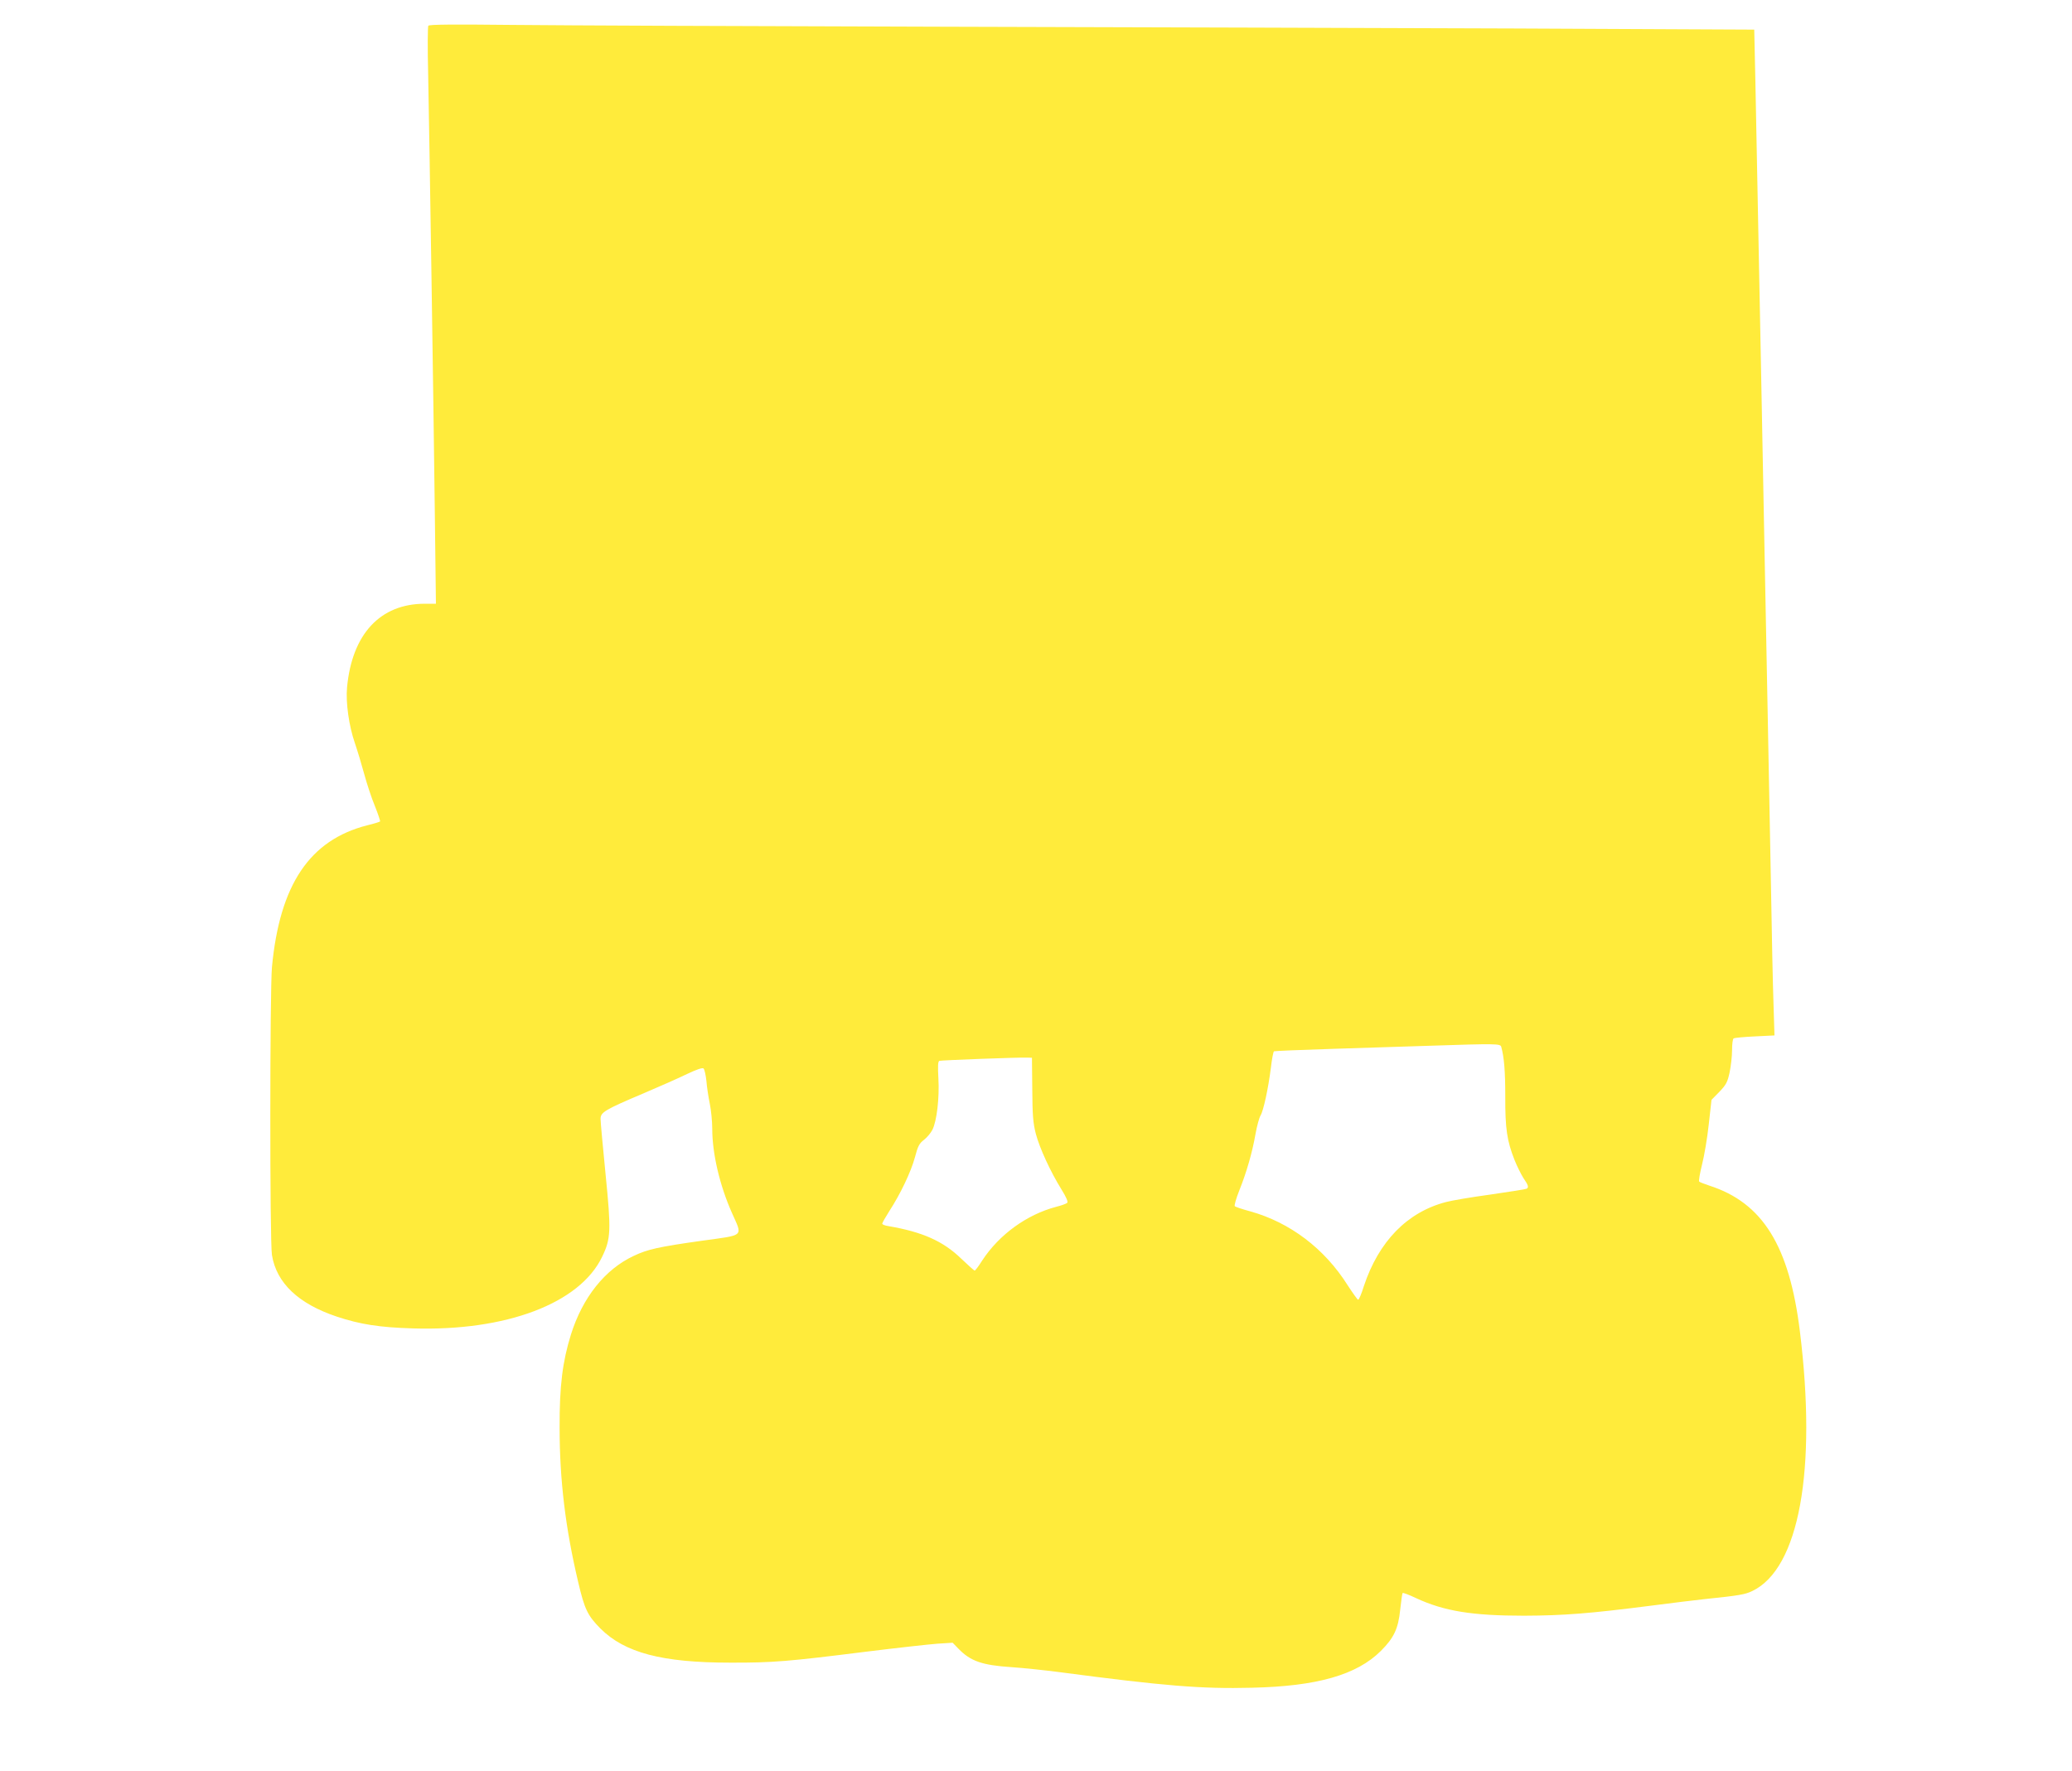
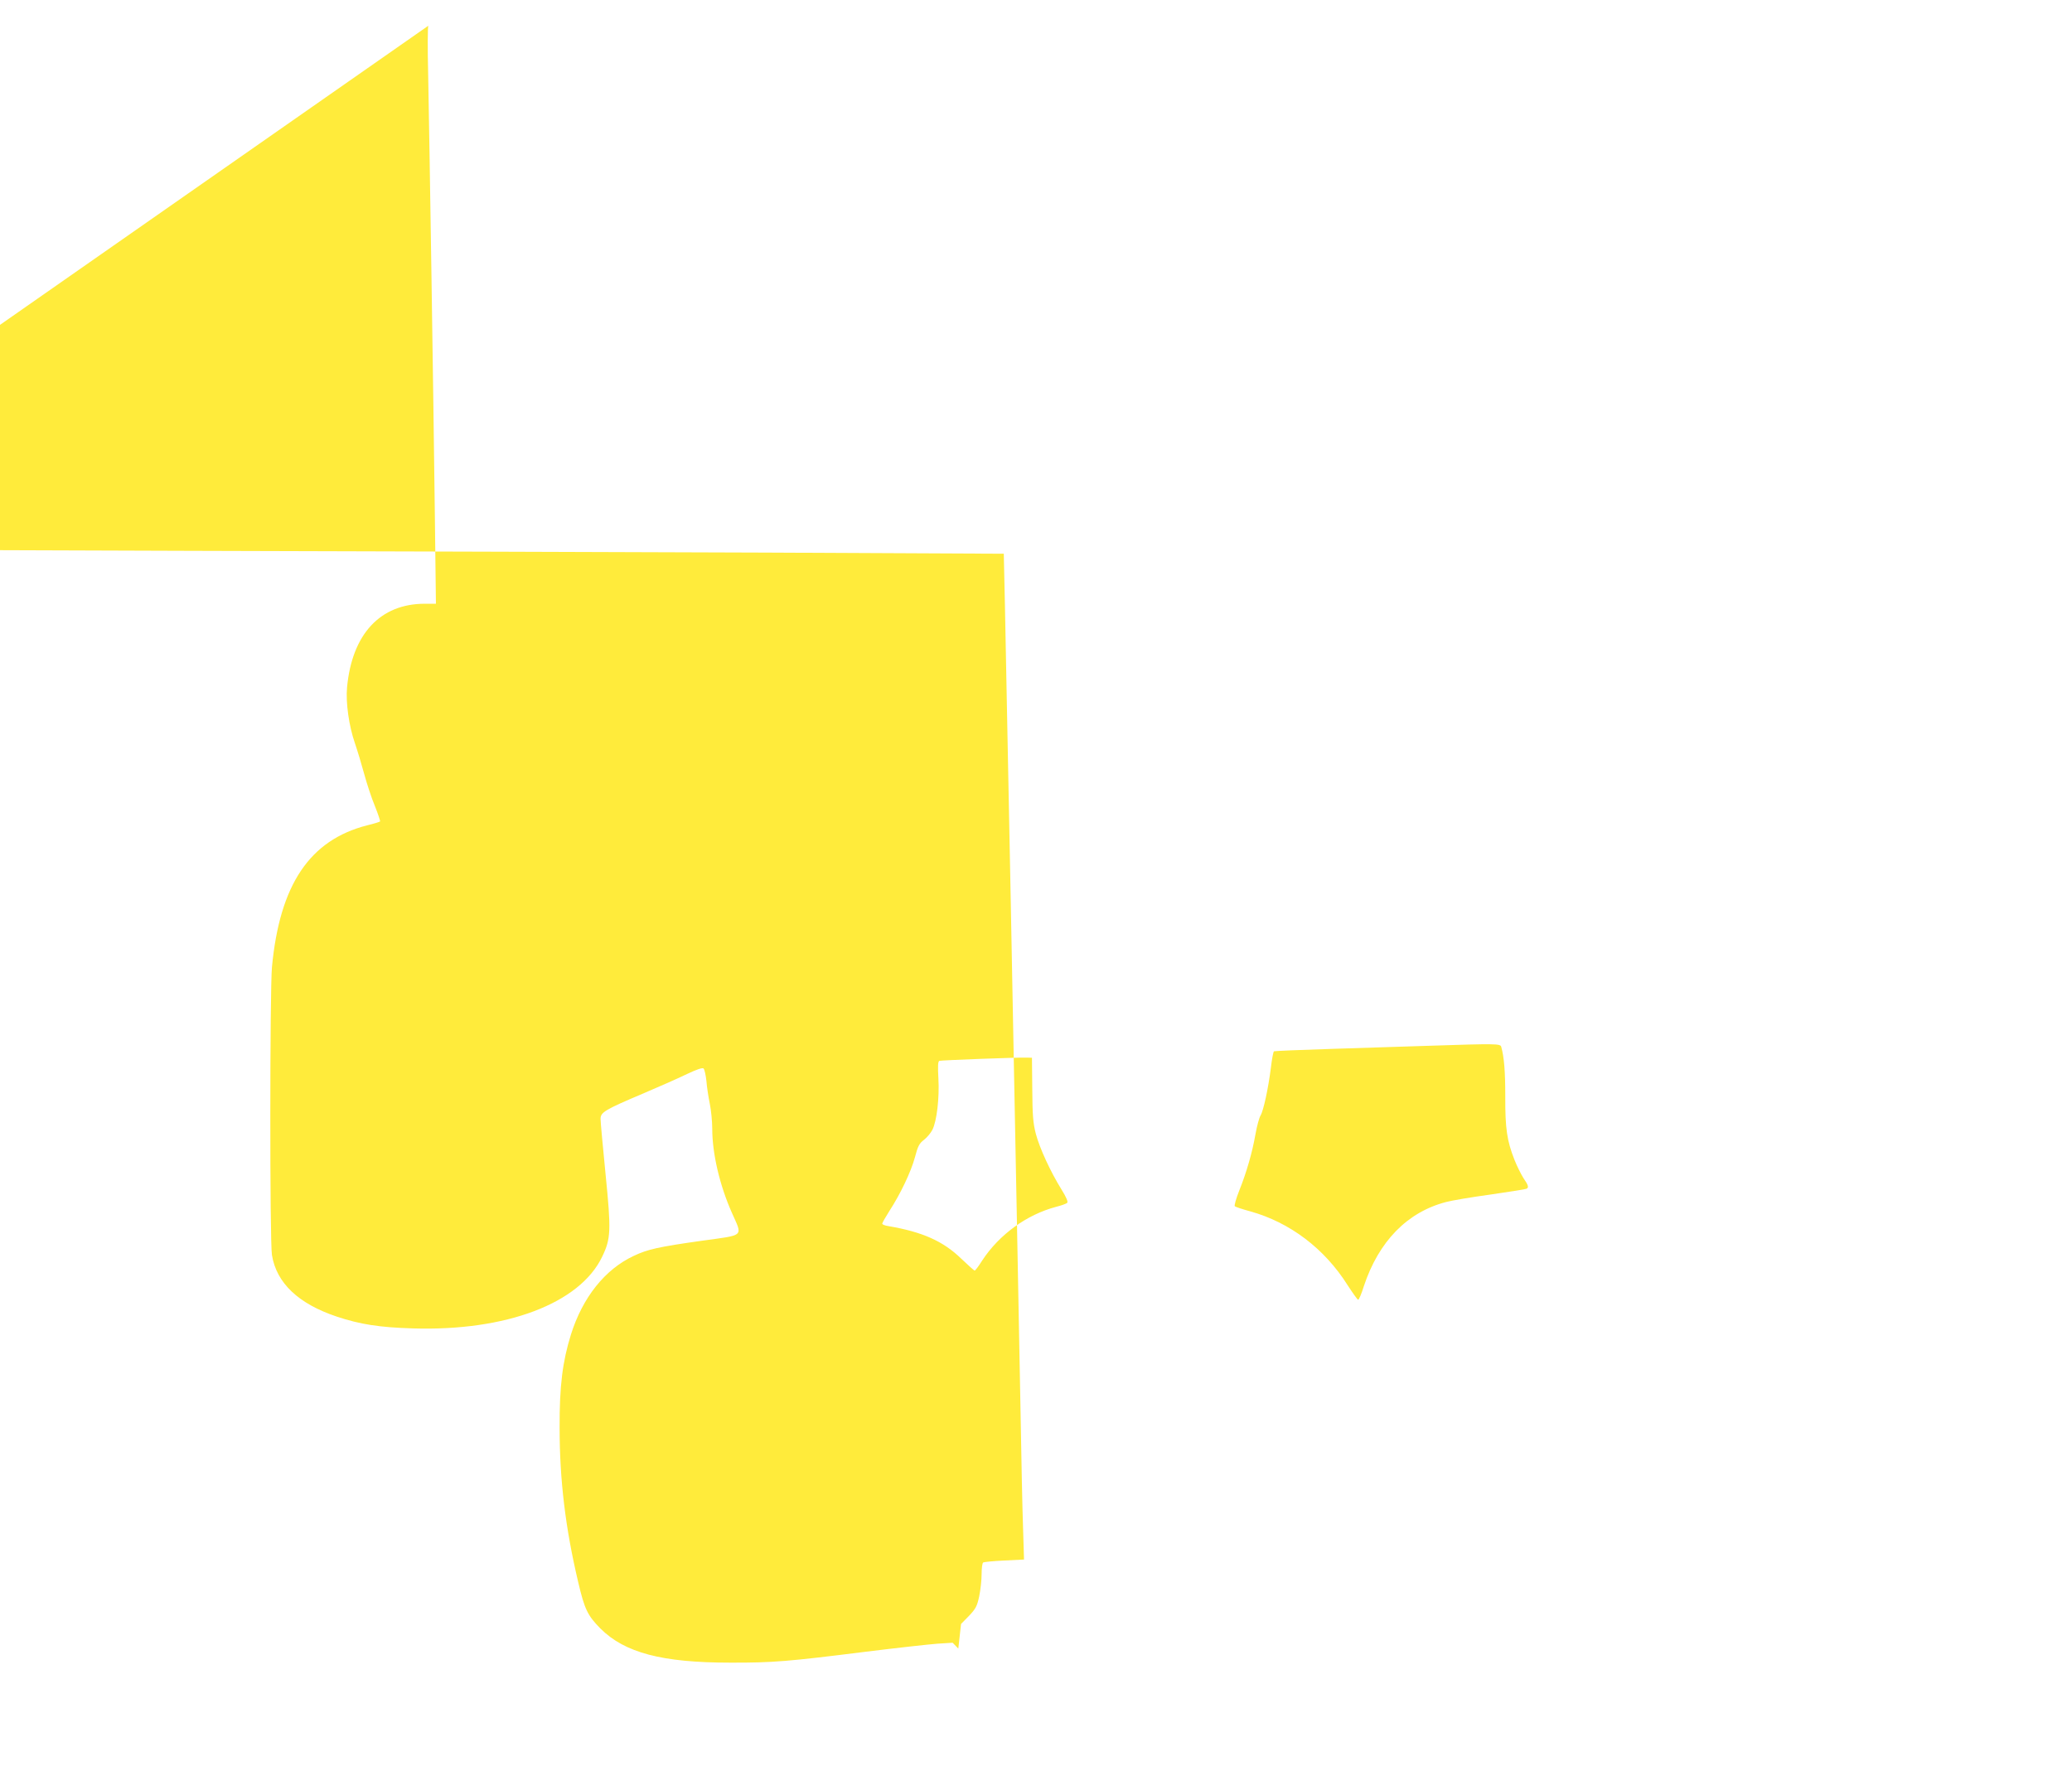
<svg xmlns="http://www.w3.org/2000/svg" version="1.0" width="1280pt" height="1094pt" viewBox="0 0 1280 1094" preserveAspectRatio="xMidYMid meet">
  <g transform="translate(0,1094) scale(0.1,-0.1)" fill="#ffeb3b" stroke="none">
-     <path d="M2646 10781 c-4 -6 -5 -141 -1 -299 8 -407 33 -2021 41 -2699 l7 -573 -69 0 c-275 0 -449 -187 -480 -516 -9 -95 12 -240 48 -344 16 -47 42 -133 58 -192 16 -59 45 -148 66 -198 20 -50 34 -93 32 -95 -3 -3 -38 -14 -80 -24 -355 -91 -540 -366 -588 -876 -13 -142 -14 -1698 0 -1779 28 -173 164 -301 400 -380 144 -48 264 -67 471 -73 575 -18 1031 154 1169 443 54 112 56 160 21 509 -17 171 -31 324 -31 342 0 41 24 56 265 158 99 42 221 96 270 120 57 27 94 40 101 34 6 -5 14 -40 18 -78 3 -39 13 -102 21 -141 8 -39 15 -109 15 -154 0 -153 46 -349 121 -518 67 -152 84 -136 -189 -174 -262 -37 -331 -52 -417 -93 -178 -83 -316 -257 -388 -486 -52 -167 -71 -318 -70 -575 0 -323 36 -622 115 -955 39 -167 58 -206 137 -286 150 -150 381 -211 801 -211 264 -1 365 8 835 67 193 24 393 46 445 50 l95 6 35 -36 c75 -78 147 -103 330 -115 74 -5 205 -19 290 -30 651 -86 882 -105 1194 -97 402 9 647 79 796 227 81 81 108 137 120 256 6 53 12 100 15 102 3 3 40 -11 82 -31 174 -81 348 -109 668 -109 245 1 402 13 785 62 129 17 280 35 335 41 211 22 246 28 291 50 288 139 399 745 293 1604 -65 528 -230 794 -559 900 -30 10 -59 21 -63 25 -4 4 4 50 17 103 14 54 33 166 42 250 l17 152 49 50 c42 44 50 60 63 120 8 39 15 100 15 137 0 37 4 70 10 73 5 3 64 9 131 12 l121 6 -6 196 c-4 108 -11 444 -16 746 -6 303 -15 775 -20 1050 -5 275 -14 739 -20 1030 -6 292 -15 762 -20 1045 -6 283 -15 740 -20 1015 -5 275 -13 642 -16 816 l-7 316 -1471 7 c-809 3 -2416 8 -3571 11 -1155 3 -2335 8 -2621 11 -378 4 -523 3 -528 -5z m6628 -6308 c18 -65 25 -151 25 -308 -1 -198 11 -275 57 -391 15 -38 40 -88 55 -112 31 -45 34 -58 20 -66 -4 -3 -105 -19 -223 -36 -118 -16 -241 -37 -274 -46 -240 -62 -417 -243 -509 -521 -14 -46 -30 -83 -35 -83 -4 0 -33 41 -65 90 -143 227 -357 388 -601 456 -48 13 -91 27 -96 32 -4 4 8 47 27 95 45 112 81 236 101 351 9 50 23 101 31 114 18 29 48 168 64 295 6 53 15 99 19 102 4 2 166 9 361 15 195 6 462 15 594 19 421 14 443 13 449 -6z m-2897 -263 c1 -161 5 -209 22 -275 24 -90 90 -233 158 -343 30 -48 42 -77 36 -83 -6 -6 -37 -17 -69 -25 -181 -48 -351 -171 -456 -331 -22 -35 -43 -63 -47 -63 -3 0 -40 33 -82 73 -112 109 -240 166 -451 202 -21 3 -38 10 -38 15 0 5 20 40 44 78 69 106 134 243 158 332 18 69 27 86 56 108 18 14 42 42 52 62 27 53 44 197 37 318 -4 75 -3 104 6 108 12 4 488 22 542 20 l30 -1 2 -195z" />
+     <path d="M2646 10781 c-4 -6 -5 -141 -1 -299 8 -407 33 -2021 41 -2699 l7 -573 -69 0 c-275 0 -449 -187 -480 -516 -9 -95 12 -240 48 -344 16 -47 42 -133 58 -192 16 -59 45 -148 66 -198 20 -50 34 -93 32 -95 -3 -3 -38 -14 -80 -24 -355 -91 -540 -366 -588 -876 -13 -142 -14 -1698 0 -1779 28 -173 164 -301 400 -380 144 -48 264 -67 471 -73 575 -18 1031 154 1169 443 54 112 56 160 21 509 -17 171 -31 324 -31 342 0 41 24 56 265 158 99 42 221 96 270 120 57 27 94 40 101 34 6 -5 14 -40 18 -78 3 -39 13 -102 21 -141 8 -39 15 -109 15 -154 0 -153 46 -349 121 -518 67 -152 84 -136 -189 -174 -262 -37 -331 -52 -417 -93 -178 -83 -316 -257 -388 -486 -52 -167 -71 -318 -70 -575 0 -323 36 -622 115 -955 39 -167 58 -206 137 -286 150 -150 381 -211 801 -211 264 -1 365 8 835 67 193 24 393 46 445 50 l95 6 35 -36 l17 152 49 50 c42 44 50 60 63 120 8 39 15 100 15 137 0 37 4 70 10 73 5 3 64 9 131 12 l121 6 -6 196 c-4 108 -11 444 -16 746 -6 303 -15 775 -20 1050 -5 275 -14 739 -20 1030 -6 292 -15 762 -20 1045 -6 283 -15 740 -20 1015 -5 275 -13 642 -16 816 l-7 316 -1471 7 c-809 3 -2416 8 -3571 11 -1155 3 -2335 8 -2621 11 -378 4 -523 3 -528 -5z m6628 -6308 c18 -65 25 -151 25 -308 -1 -198 11 -275 57 -391 15 -38 40 -88 55 -112 31 -45 34 -58 20 -66 -4 -3 -105 -19 -223 -36 -118 -16 -241 -37 -274 -46 -240 -62 -417 -243 -509 -521 -14 -46 -30 -83 -35 -83 -4 0 -33 41 -65 90 -143 227 -357 388 -601 456 -48 13 -91 27 -96 32 -4 4 8 47 27 95 45 112 81 236 101 351 9 50 23 101 31 114 18 29 48 168 64 295 6 53 15 99 19 102 4 2 166 9 361 15 195 6 462 15 594 19 421 14 443 13 449 -6z m-2897 -263 c1 -161 5 -209 22 -275 24 -90 90 -233 158 -343 30 -48 42 -77 36 -83 -6 -6 -37 -17 -69 -25 -181 -48 -351 -171 -456 -331 -22 -35 -43 -63 -47 -63 -3 0 -40 33 -82 73 -112 109 -240 166 -451 202 -21 3 -38 10 -38 15 0 5 20 40 44 78 69 106 134 243 158 332 18 69 27 86 56 108 18 14 42 42 52 62 27 53 44 197 37 318 -4 75 -3 104 6 108 12 4 488 22 542 20 l30 -1 2 -195z" />
  </g>
</svg>